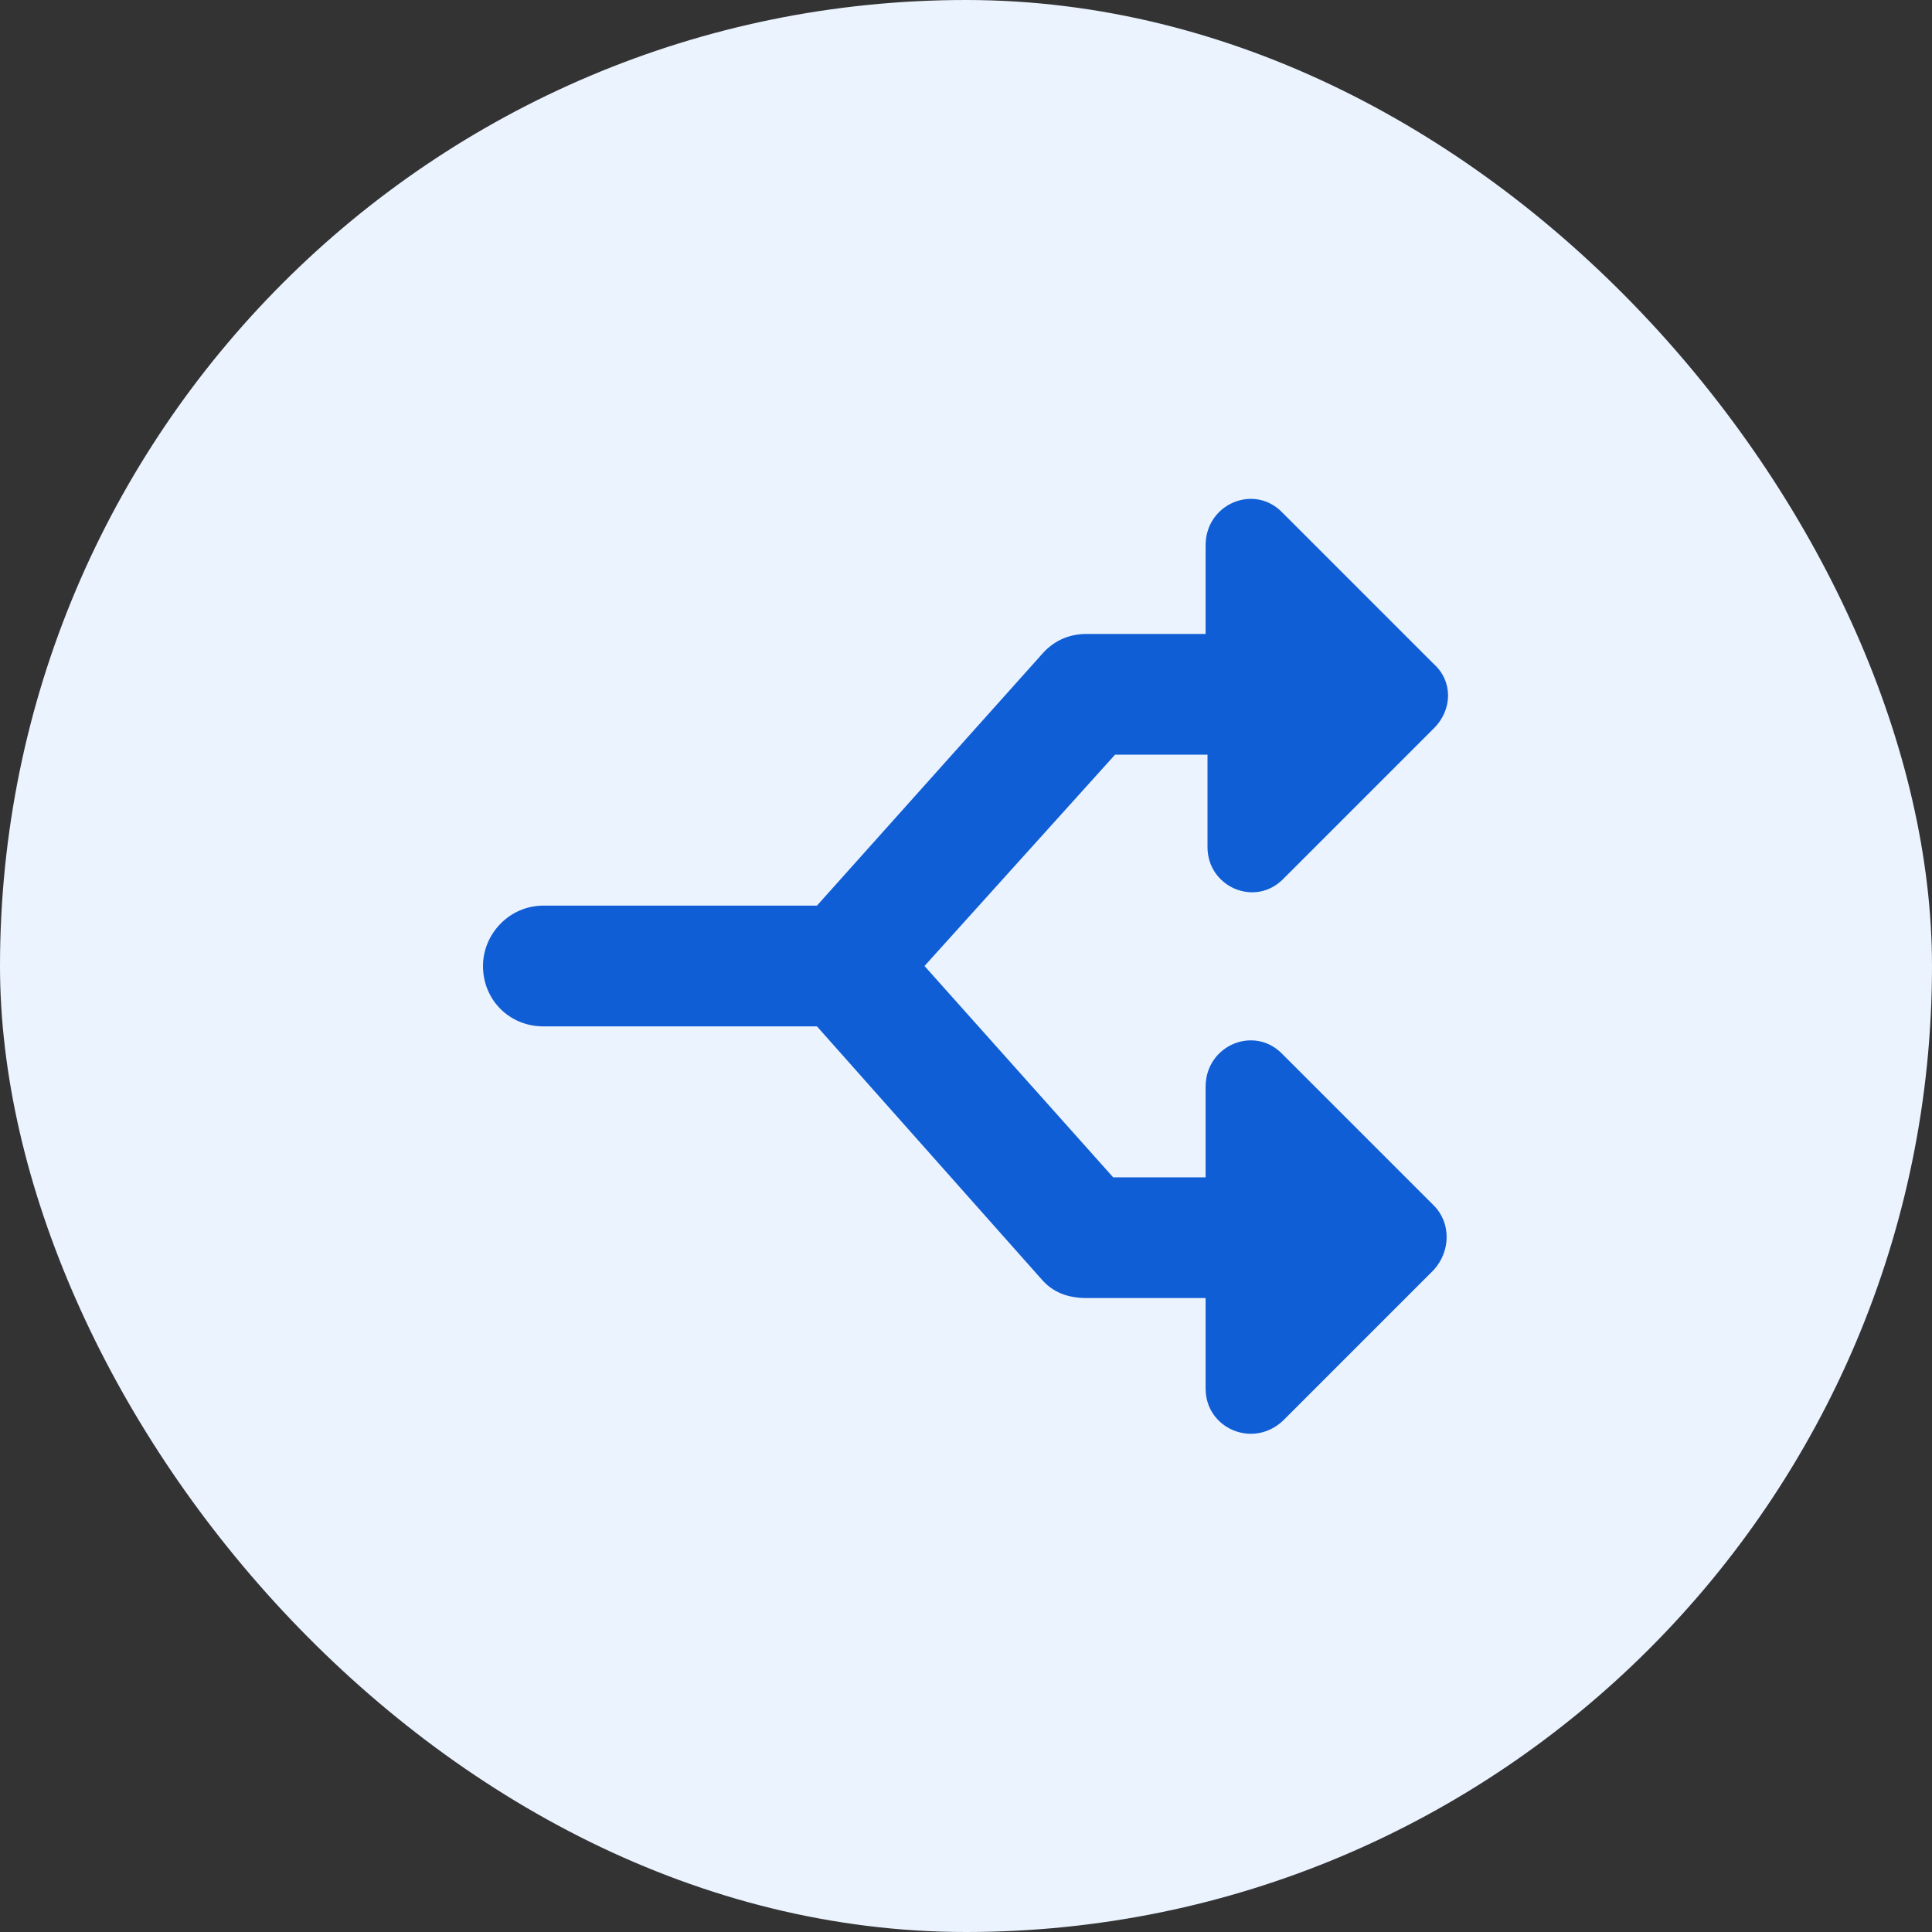
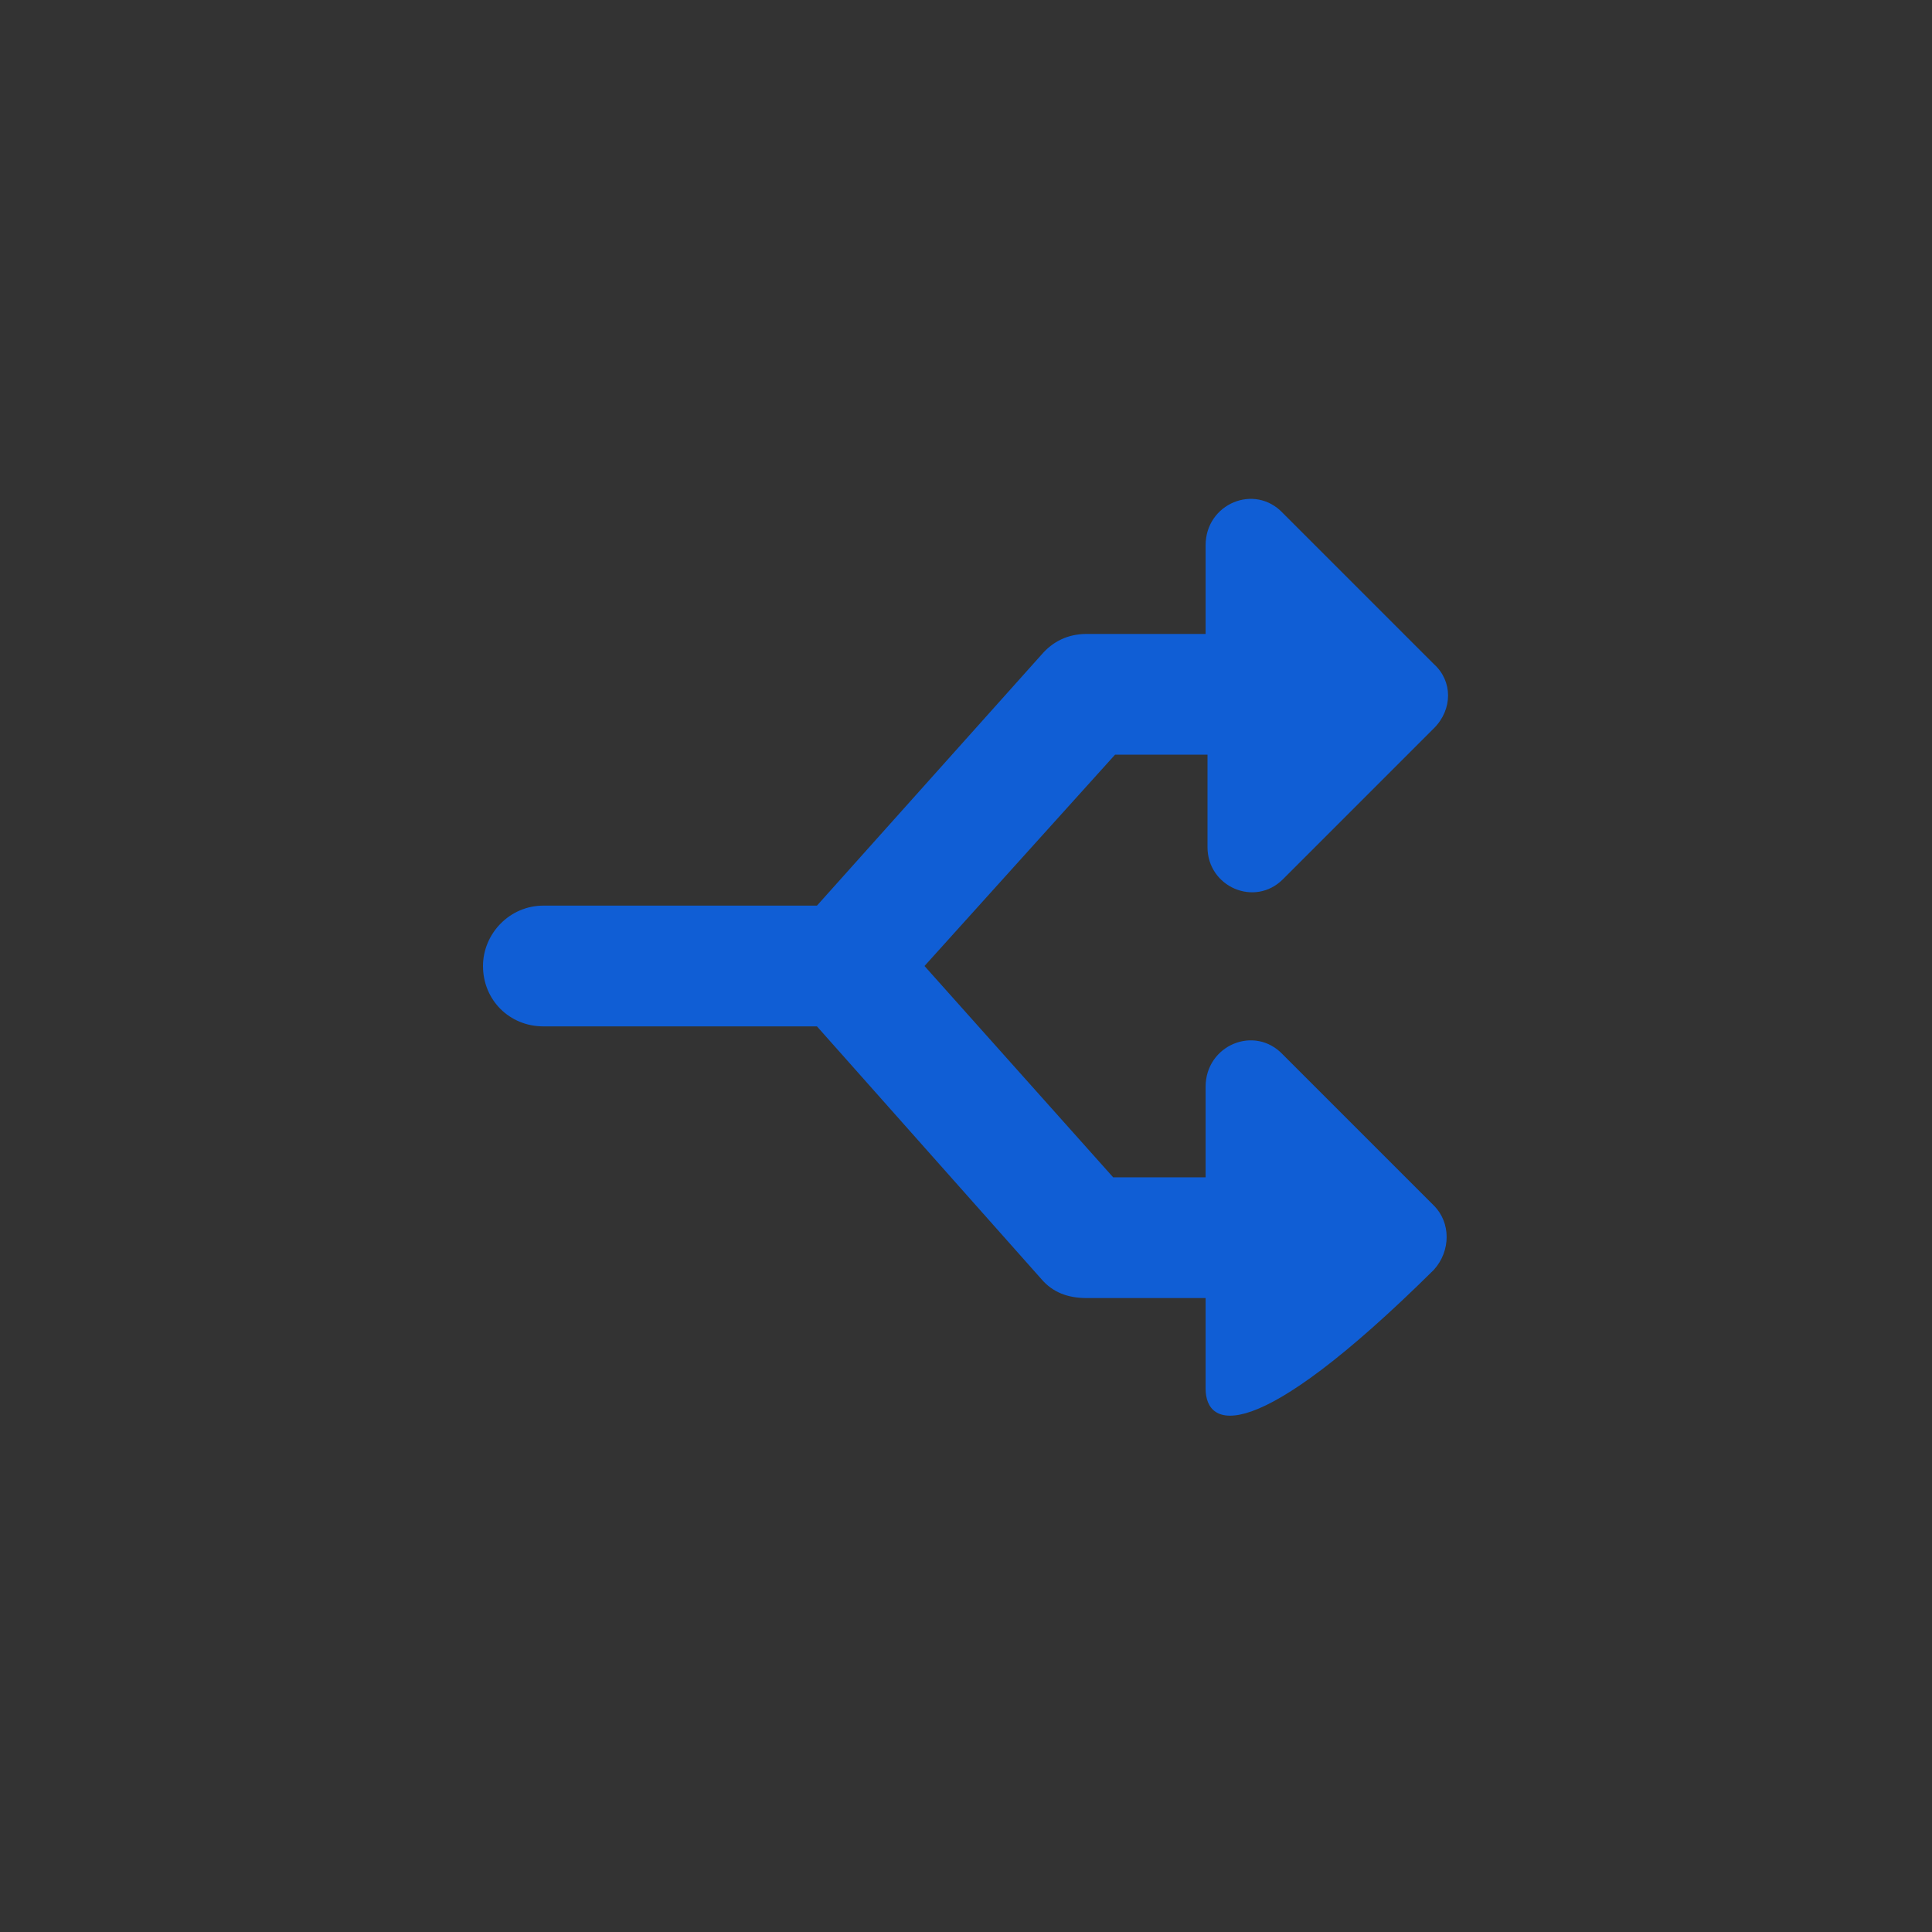
<svg xmlns="http://www.w3.org/2000/svg" width="48" height="48" viewBox="0 0 48 48" fill="none">
  <rect x="0" y="0" width="48" height="48" fill="#333333" stroke="none" />
-   <rect width="48" height="48" rx="24" fill="#EBF3FF" />
-   <path d="M35.625 29.953C36.047 30.375 36.047 31.078 35.625 31.547L31.875 35.297C31.125 36 29.953 35.484 29.953 34.5V32.25H27C26.531 32.25 26.156 32.109 25.875 31.781L20.297 25.5H13.5C12.656 25.5 12 24.844 12 24C12 23.203 12.656 22.5 13.5 22.5H20.297L25.875 16.266C26.156 15.938 26.531 15.75 27 15.75H29.953V13.547C29.953 12.516 31.172 12 31.875 12.75L35.625 16.5C36.094 16.922 36.094 17.625 35.625 18.094L31.875 21.844C31.172 22.547 30 22.031 30 21.047V18.75H27.703L22.969 24L27.656 29.25H29.953V27C29.953 25.969 31.172 25.453 31.875 26.203L35.625 29.953Z" fill="#105ED5" />
+   <path d="M35.625 29.953C36.047 30.375 36.047 31.078 35.625 31.547C31.125 36 29.953 35.484 29.953 34.5V32.25H27C26.531 32.25 26.156 32.109 25.875 31.781L20.297 25.5H13.5C12.656 25.5 12 24.844 12 24C12 23.203 12.656 22.5 13.5 22.5H20.297L25.875 16.266C26.156 15.938 26.531 15.75 27 15.75H29.953V13.547C29.953 12.516 31.172 12 31.875 12.75L35.625 16.5C36.094 16.922 36.094 17.625 35.625 18.094L31.875 21.844C31.172 22.547 30 22.031 30 21.047V18.75H27.703L22.969 24L27.656 29.25H29.953V27C29.953 25.969 31.172 25.453 31.875 26.203L35.625 29.953Z" fill="#105ED5" />
</svg>